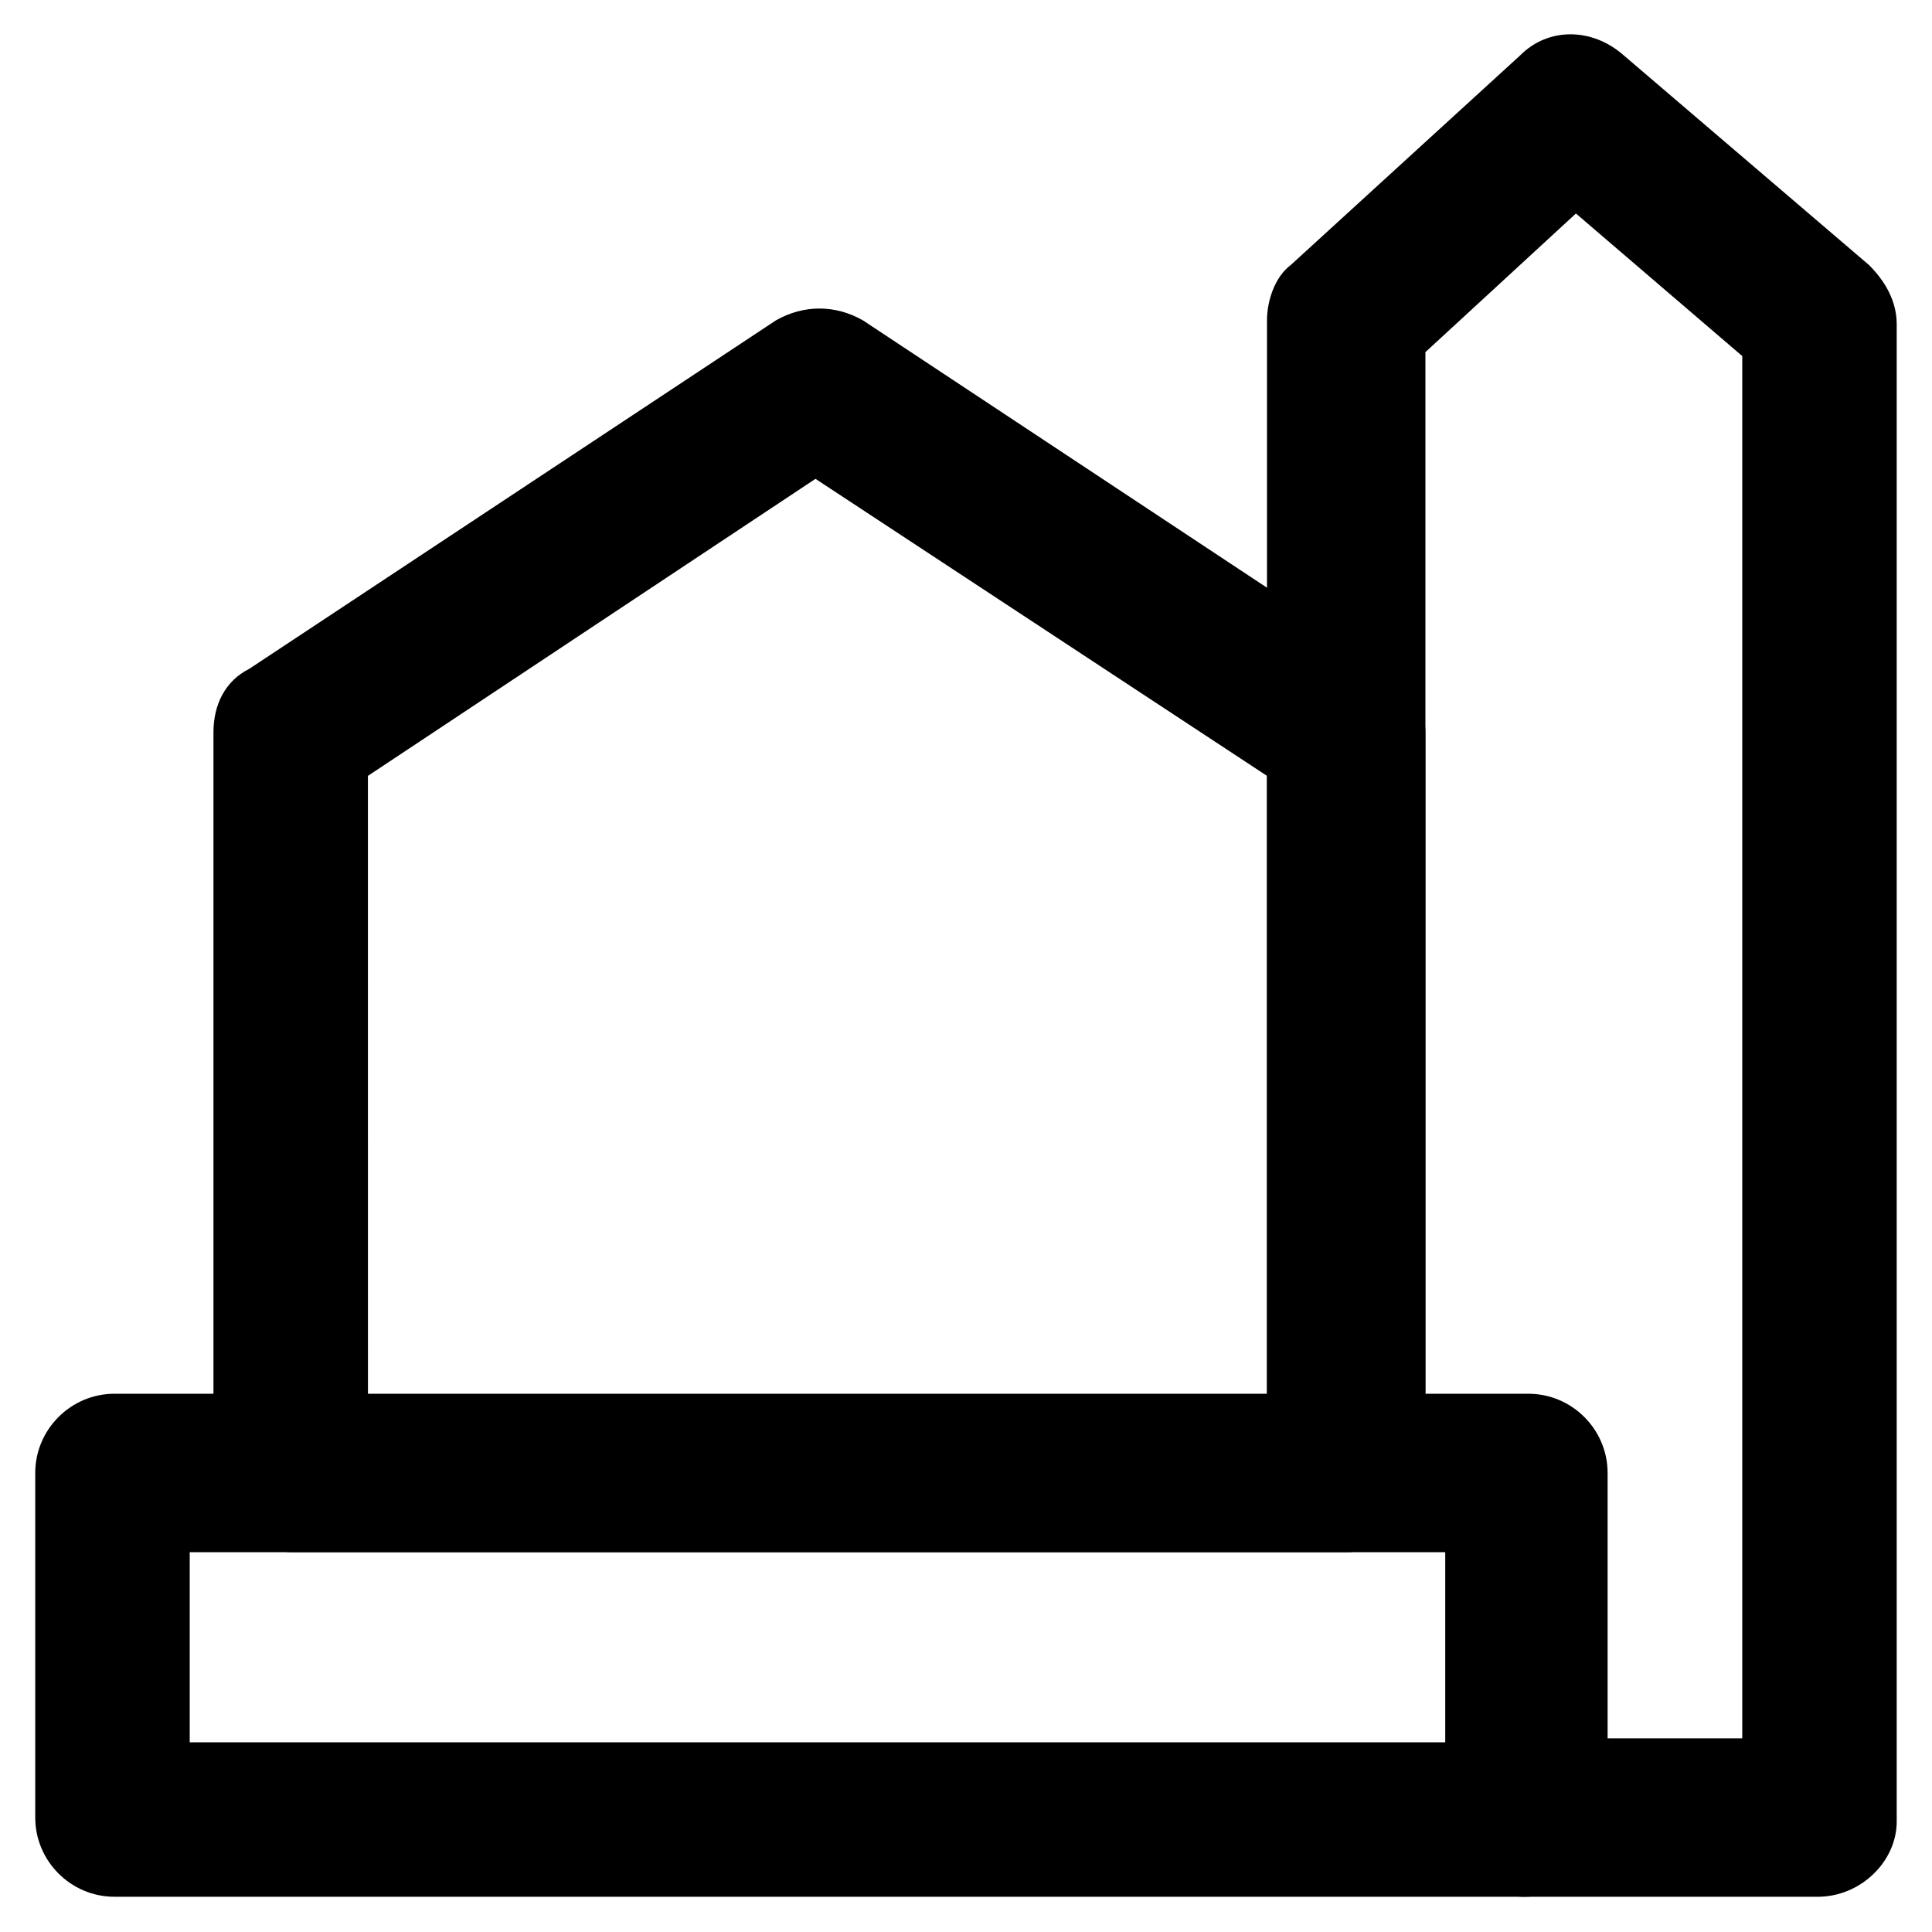
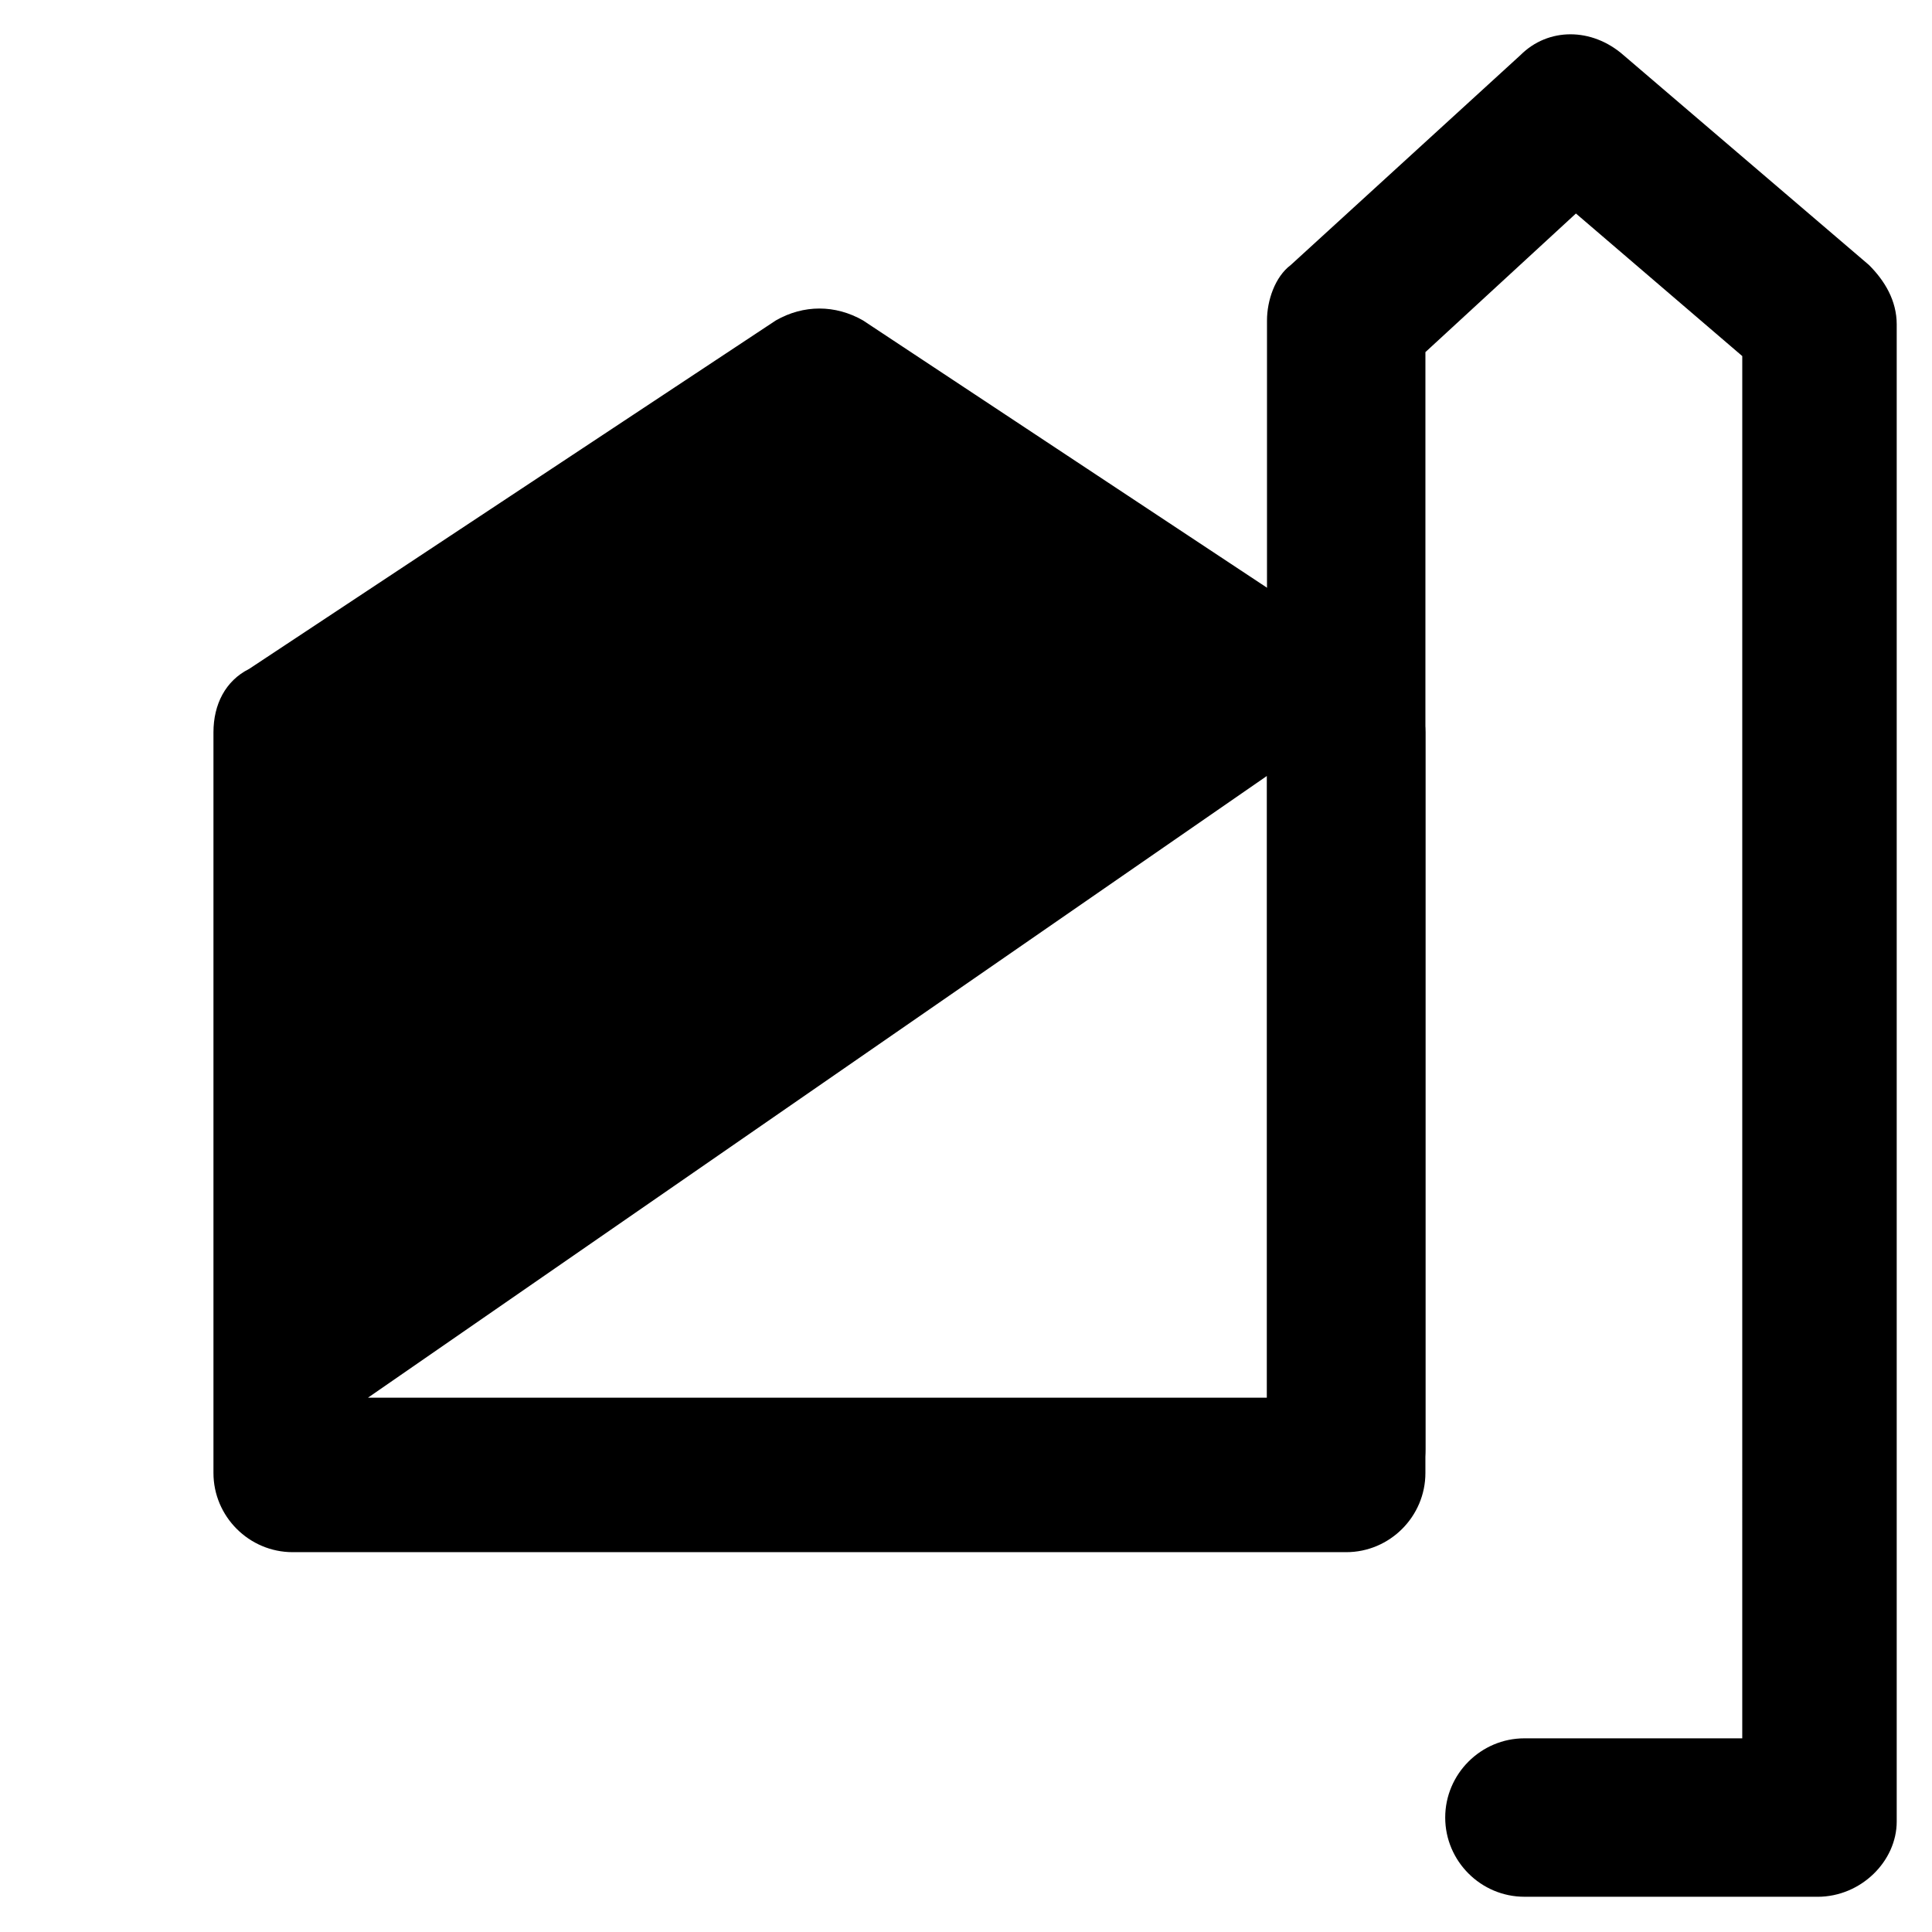
<svg xmlns="http://www.w3.org/2000/svg" fill="#000000" width="800px" height="800px" version="1.1" viewBox="144 144 512 512">
  <g>
-     <path d="m500.76 555.34h-279.2c-11.547 0-20.992-9.445-20.992-20.992v-196.28c0-7.348 3.148-13.645 9.445-16.793l139.6-92.363c7.348-4.199 15.742-4.199 23.09 0l139.6 92.363c5.246 4.199 9.445 10.496 9.445 16.793v196.28c0.004 11.547-9.445 20.992-20.988 20.992zm-259.25-40.934h238.26v-164.79l-119.66-78.719-118.61 78.719z" />
-     <path d="m547.99 646.66h-373.66c-11.547 0-20.992-9.445-20.992-20.992v-91.316c0-11.547 9.445-20.992 20.992-20.992h374.71c11.547 0 20.992 9.445 20.992 20.992v91.316c-1.047 11.543-10.492 20.992-22.039 20.992zm-353.71-40.934h332.72v-50.383h-332.72z" />
+     <path d="m500.76 555.34h-279.2c-11.547 0-20.992-9.445-20.992-20.992v-196.28c0-7.348 3.148-13.645 9.445-16.793l139.6-92.363c7.348-4.199 15.742-4.199 23.09 0l139.6 92.363c5.246 4.199 9.445 10.496 9.445 16.793v196.28c0.004 11.547-9.445 20.992-20.988 20.992zm-259.25-40.934h238.26v-164.79z" />
    <path d="m625.66 646.66h-77.672c-11.547 0-20.992-9.445-20.992-20.992 0-11.547 9.445-20.992 20.992-20.992h57.727l0.004-366.31-44.082-37.785-39.887 36.734v290.74c0 11.547-9.445 20.992-20.992 20.992s-20.992-9.445-20.992-20.992v-299.13c0-5.246 2.098-11.547 6.297-14.695l60.875-55.629c7.348-7.348 18.895-7.348 27.289 0l65.074 55.629c4.199 4.199 7.348 9.445 7.348 15.742v396.75c0.004 10.496-9.445 19.945-20.988 19.945z" />
  </g>
</svg>